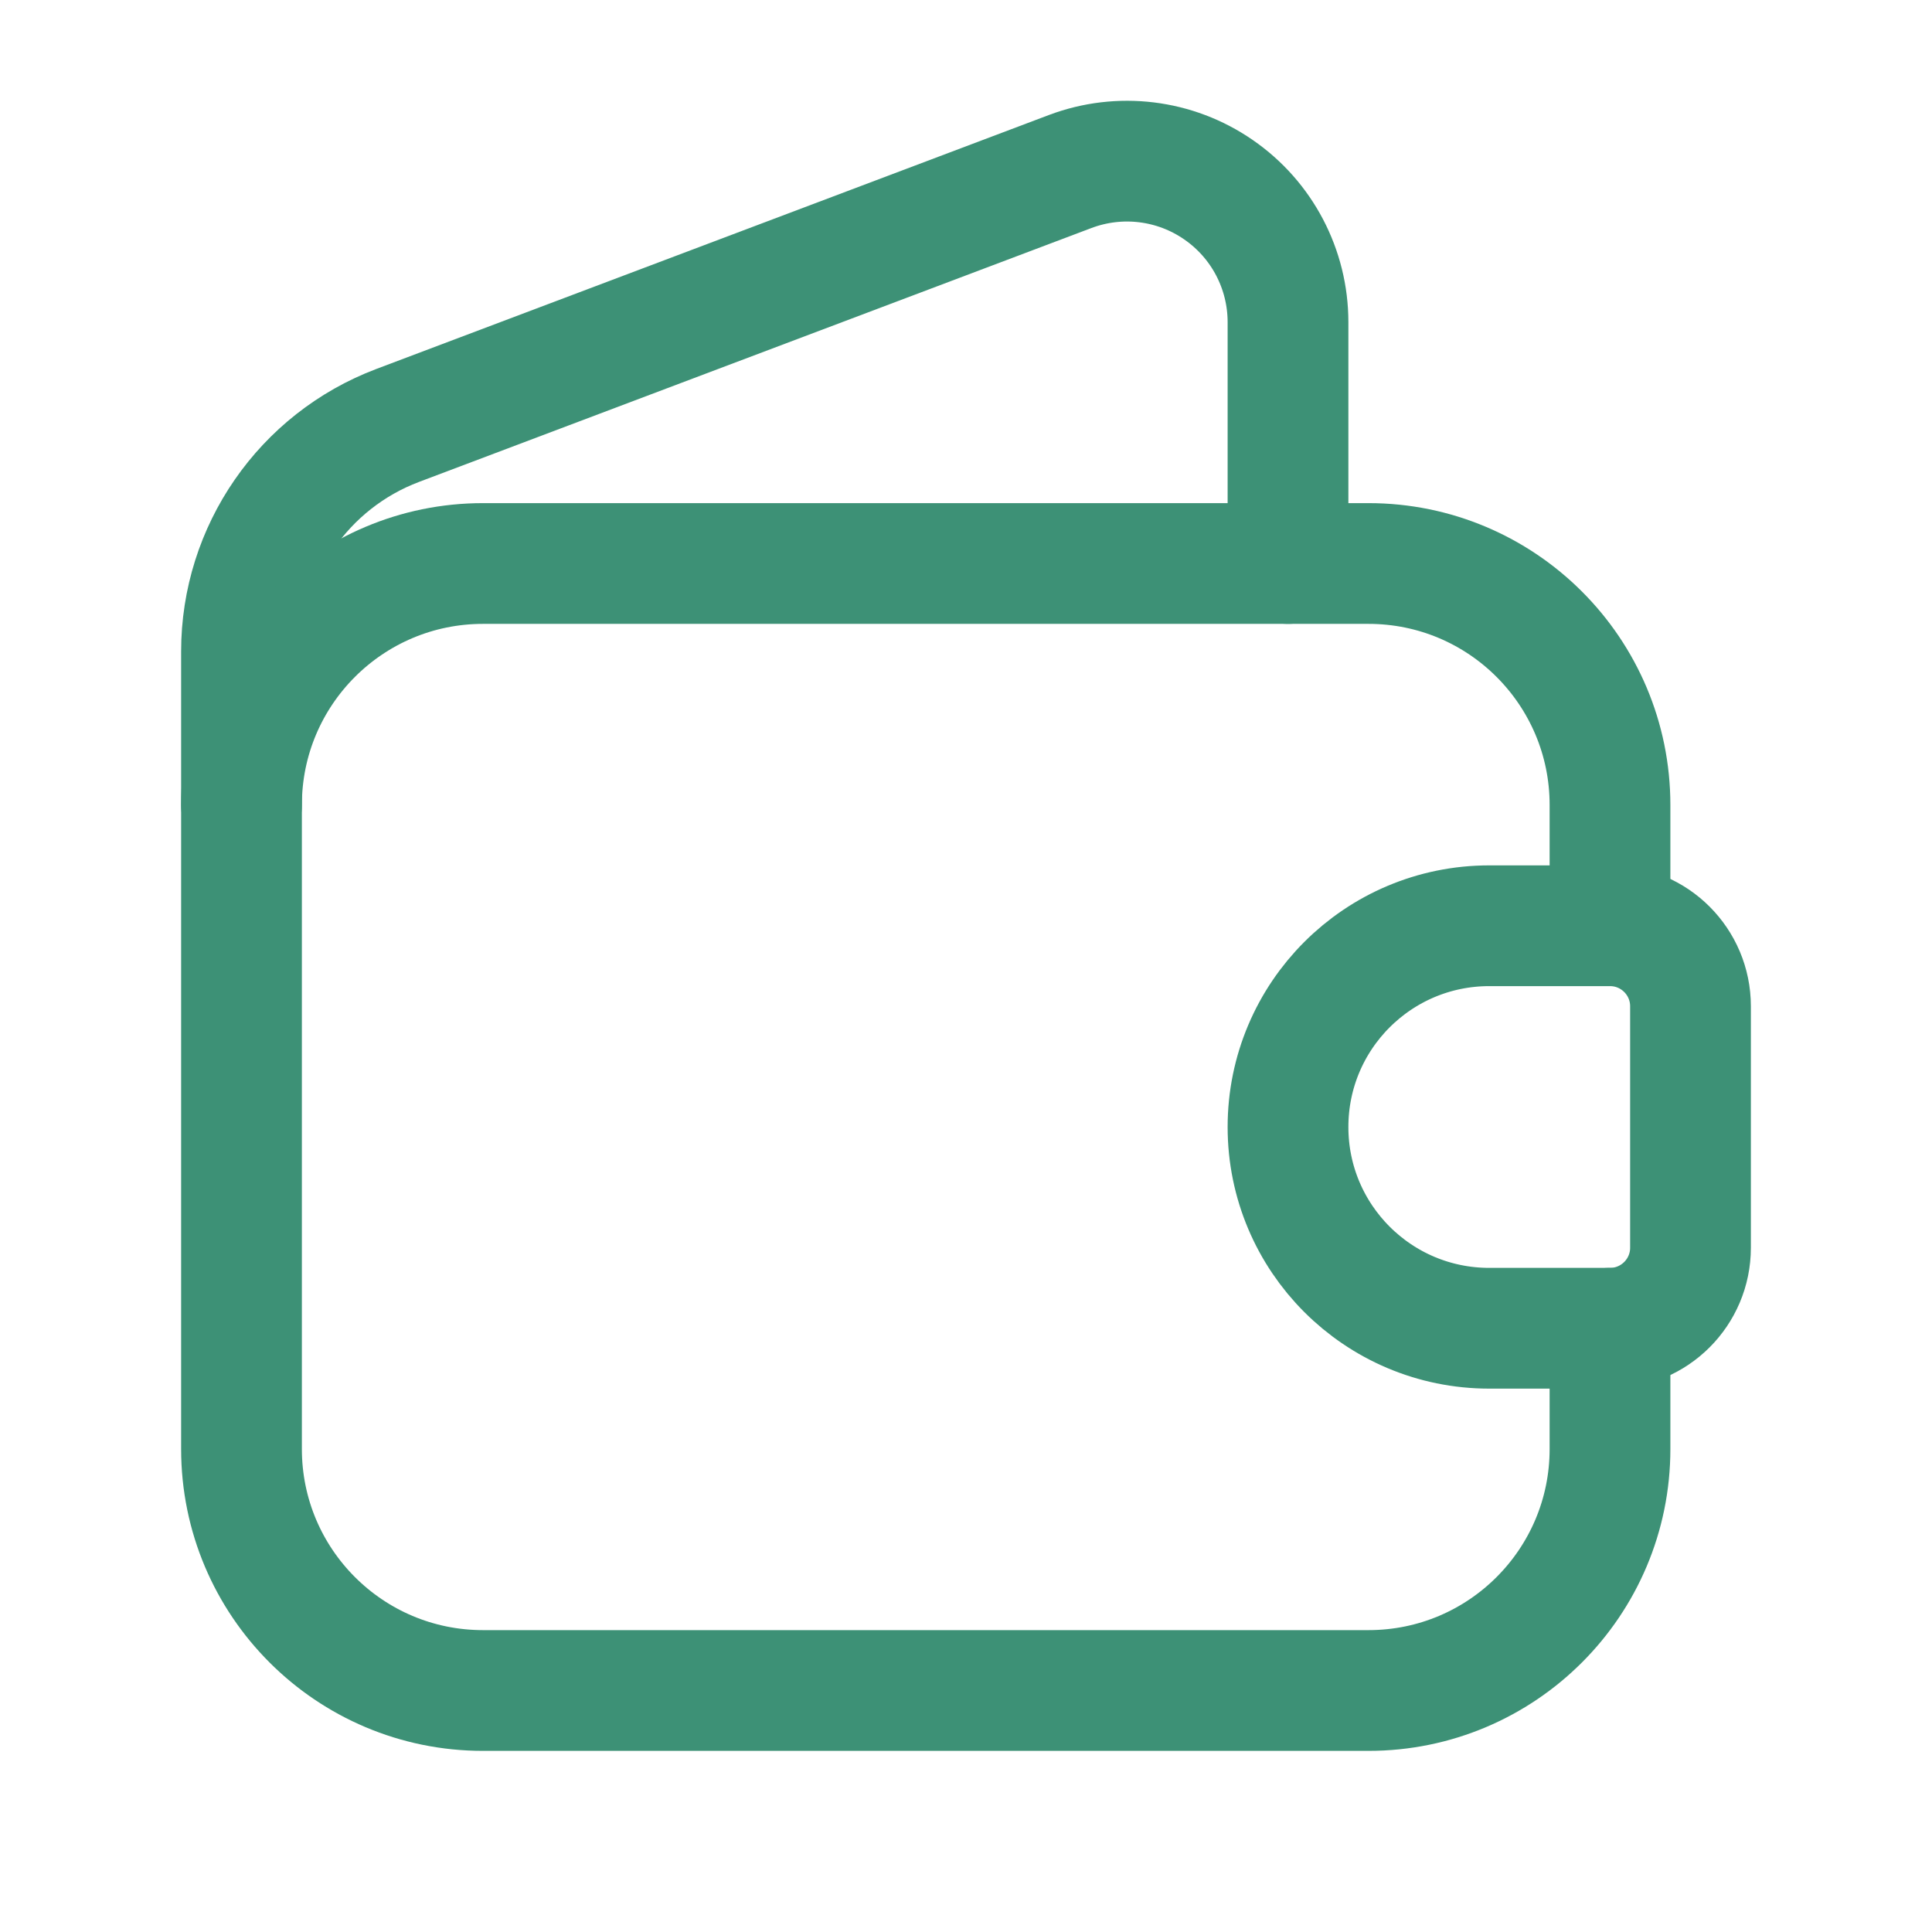
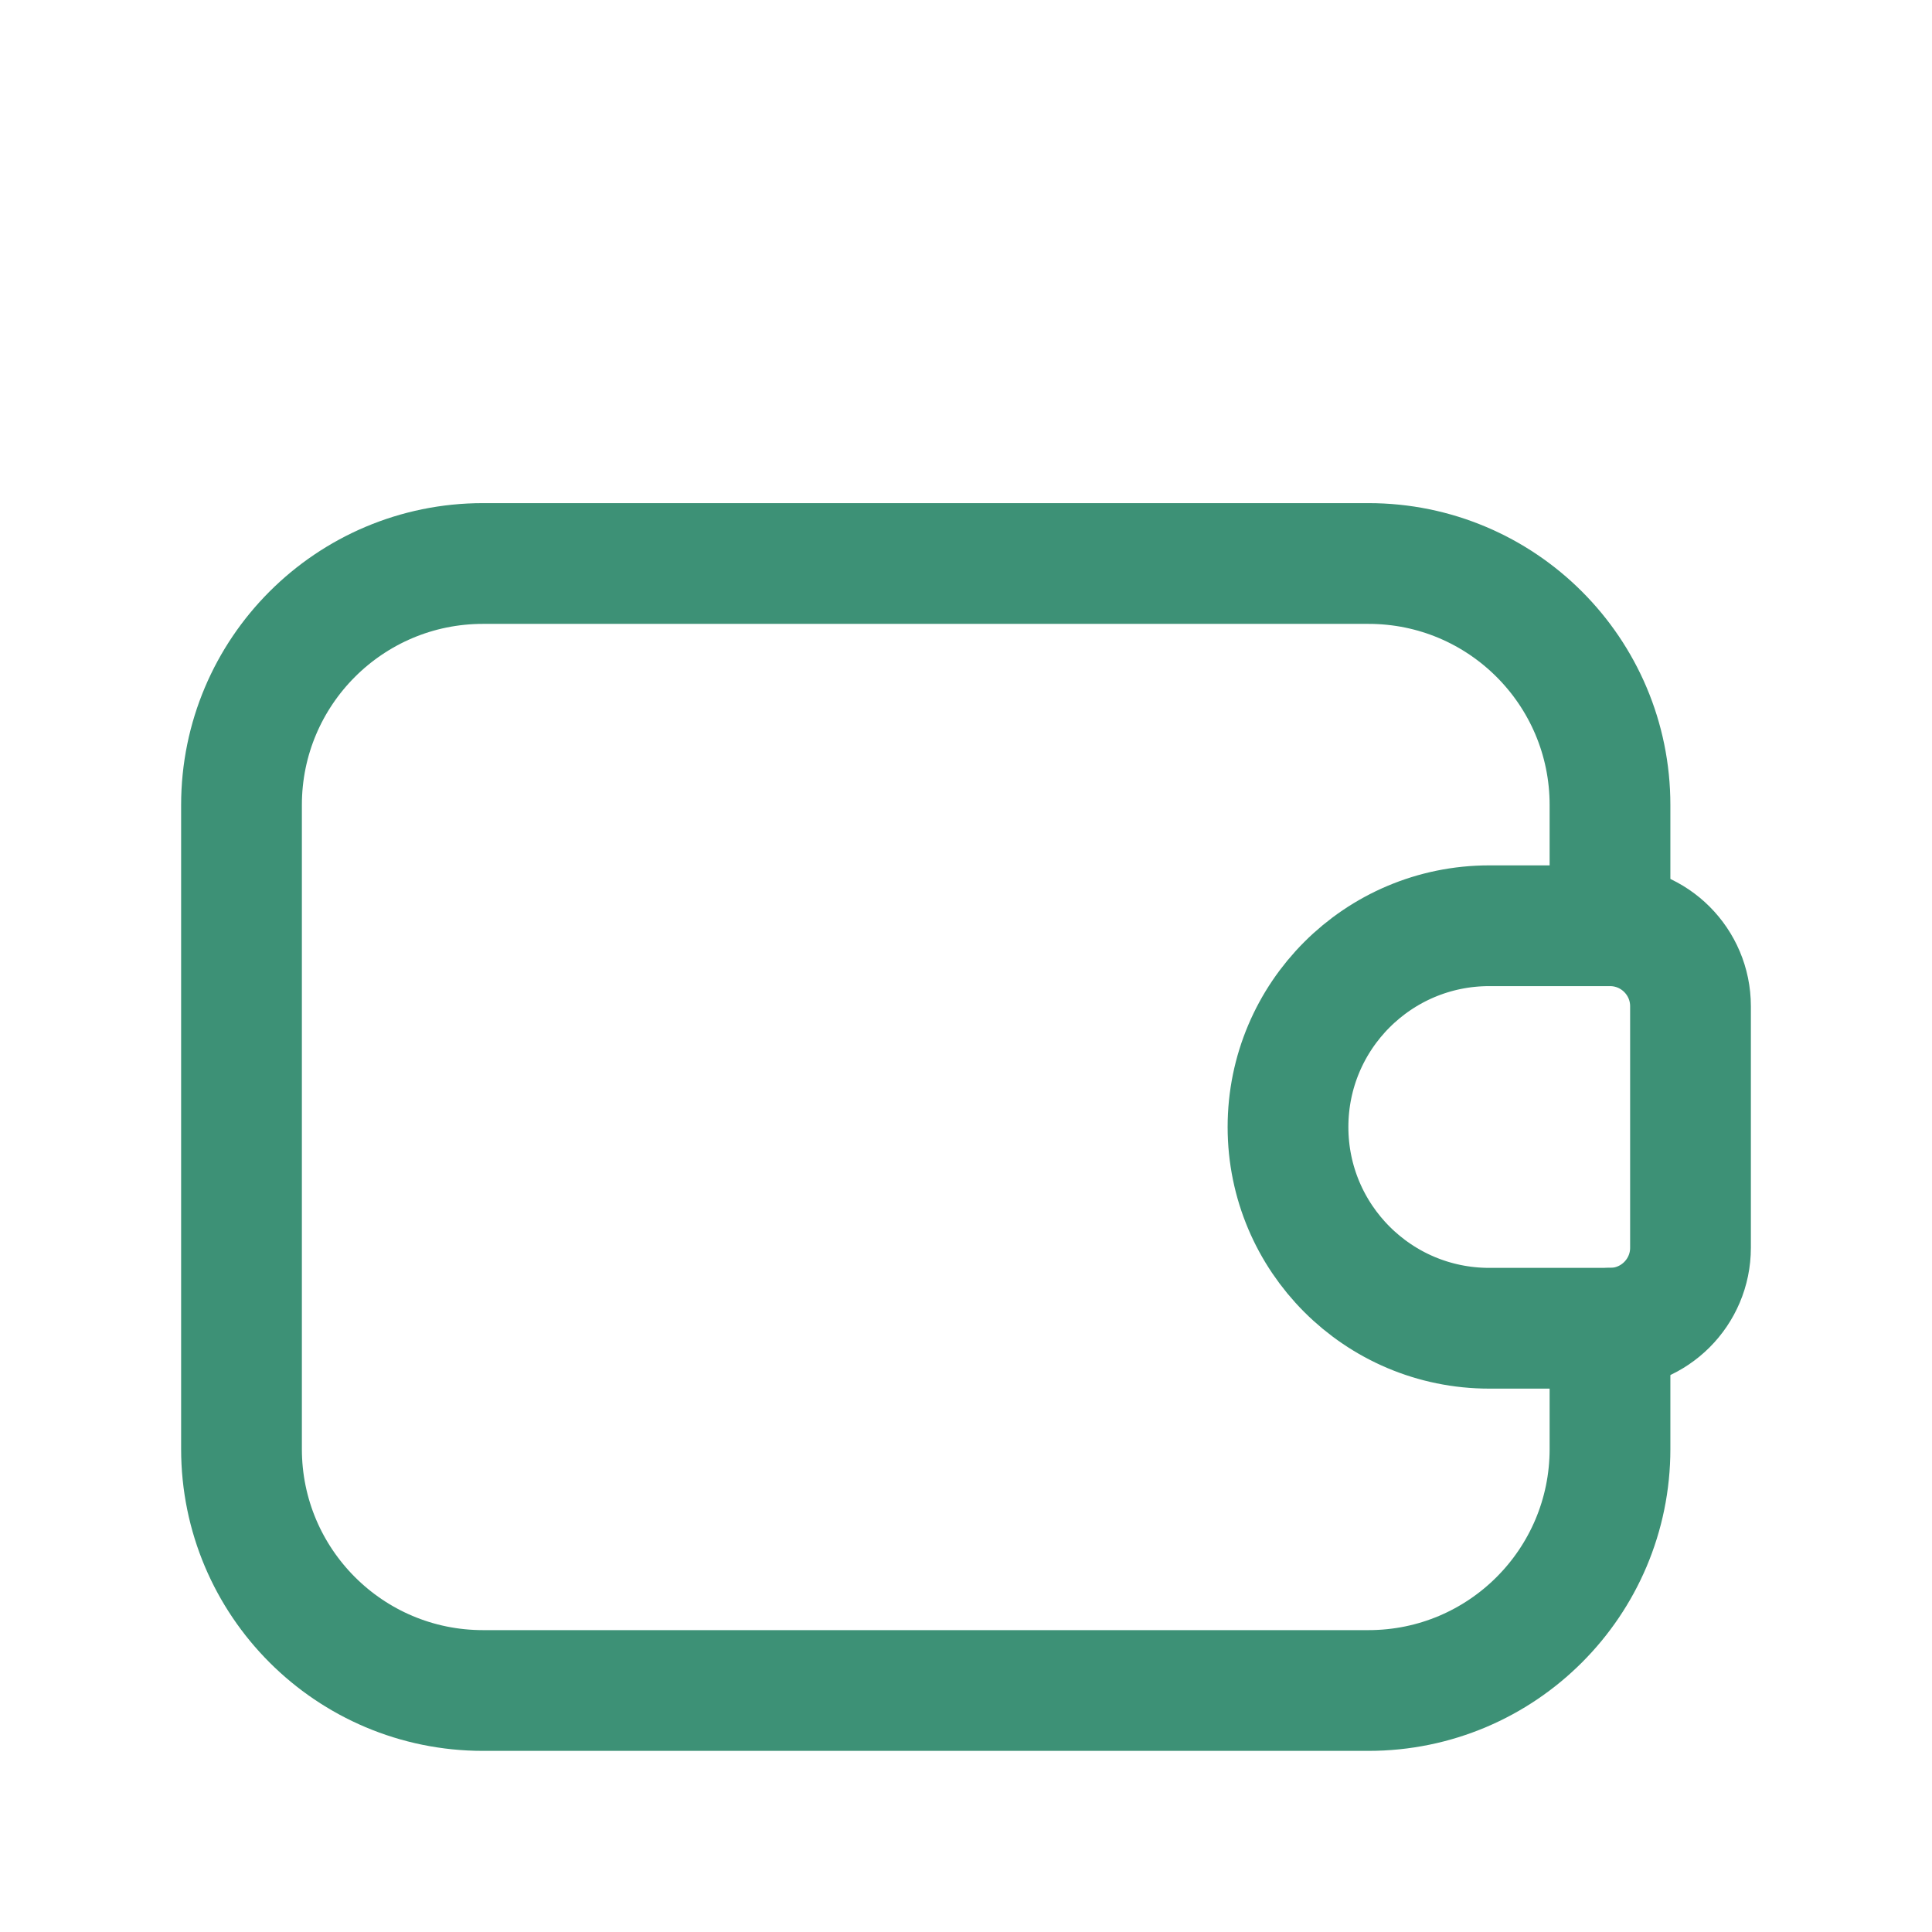
<svg xmlns="http://www.w3.org/2000/svg" width="24" height="24" viewBox="0 0 24 24" fill="none">
-   <path d="M16 7V4.002C16 3.345 15.678 2.73 15.137 2.357C14.597 1.983 13.908 1.899 13.293 2.131L4.94 5.285C3.773 5.726 3 6.844 3 8.092V10" stroke="#3D9176" stroke-width="1.5" stroke-linecap="round" stroke-linejoin="round" />
  <path fill-rule="evenodd" clip-rule="evenodd" d="M18.5 11.5H20C20.552 11.5 21 11.948 21 12.5V15.5C21 16.052 20.552 16.5 20 16.5H18.5C17.119 16.5 16 15.381 16 14V14C16 12.619 17.119 11.5 18.5 11.5V11.5Z" stroke="#3D9176" stroke-width="1.5" stroke-linecap="round" stroke-linejoin="round" />
  <path d="M20 16.5V18C20 19.657 18.657 21 17 21H6C4.343 21 3 19.657 3 18V10C3 8.343 4.343 7 6 7H17C18.657 7 20 8.343 20 10V11.5" stroke="#3D9176" stroke-width="1.5" stroke-linecap="round" stroke-linejoin="round" />
</svg>